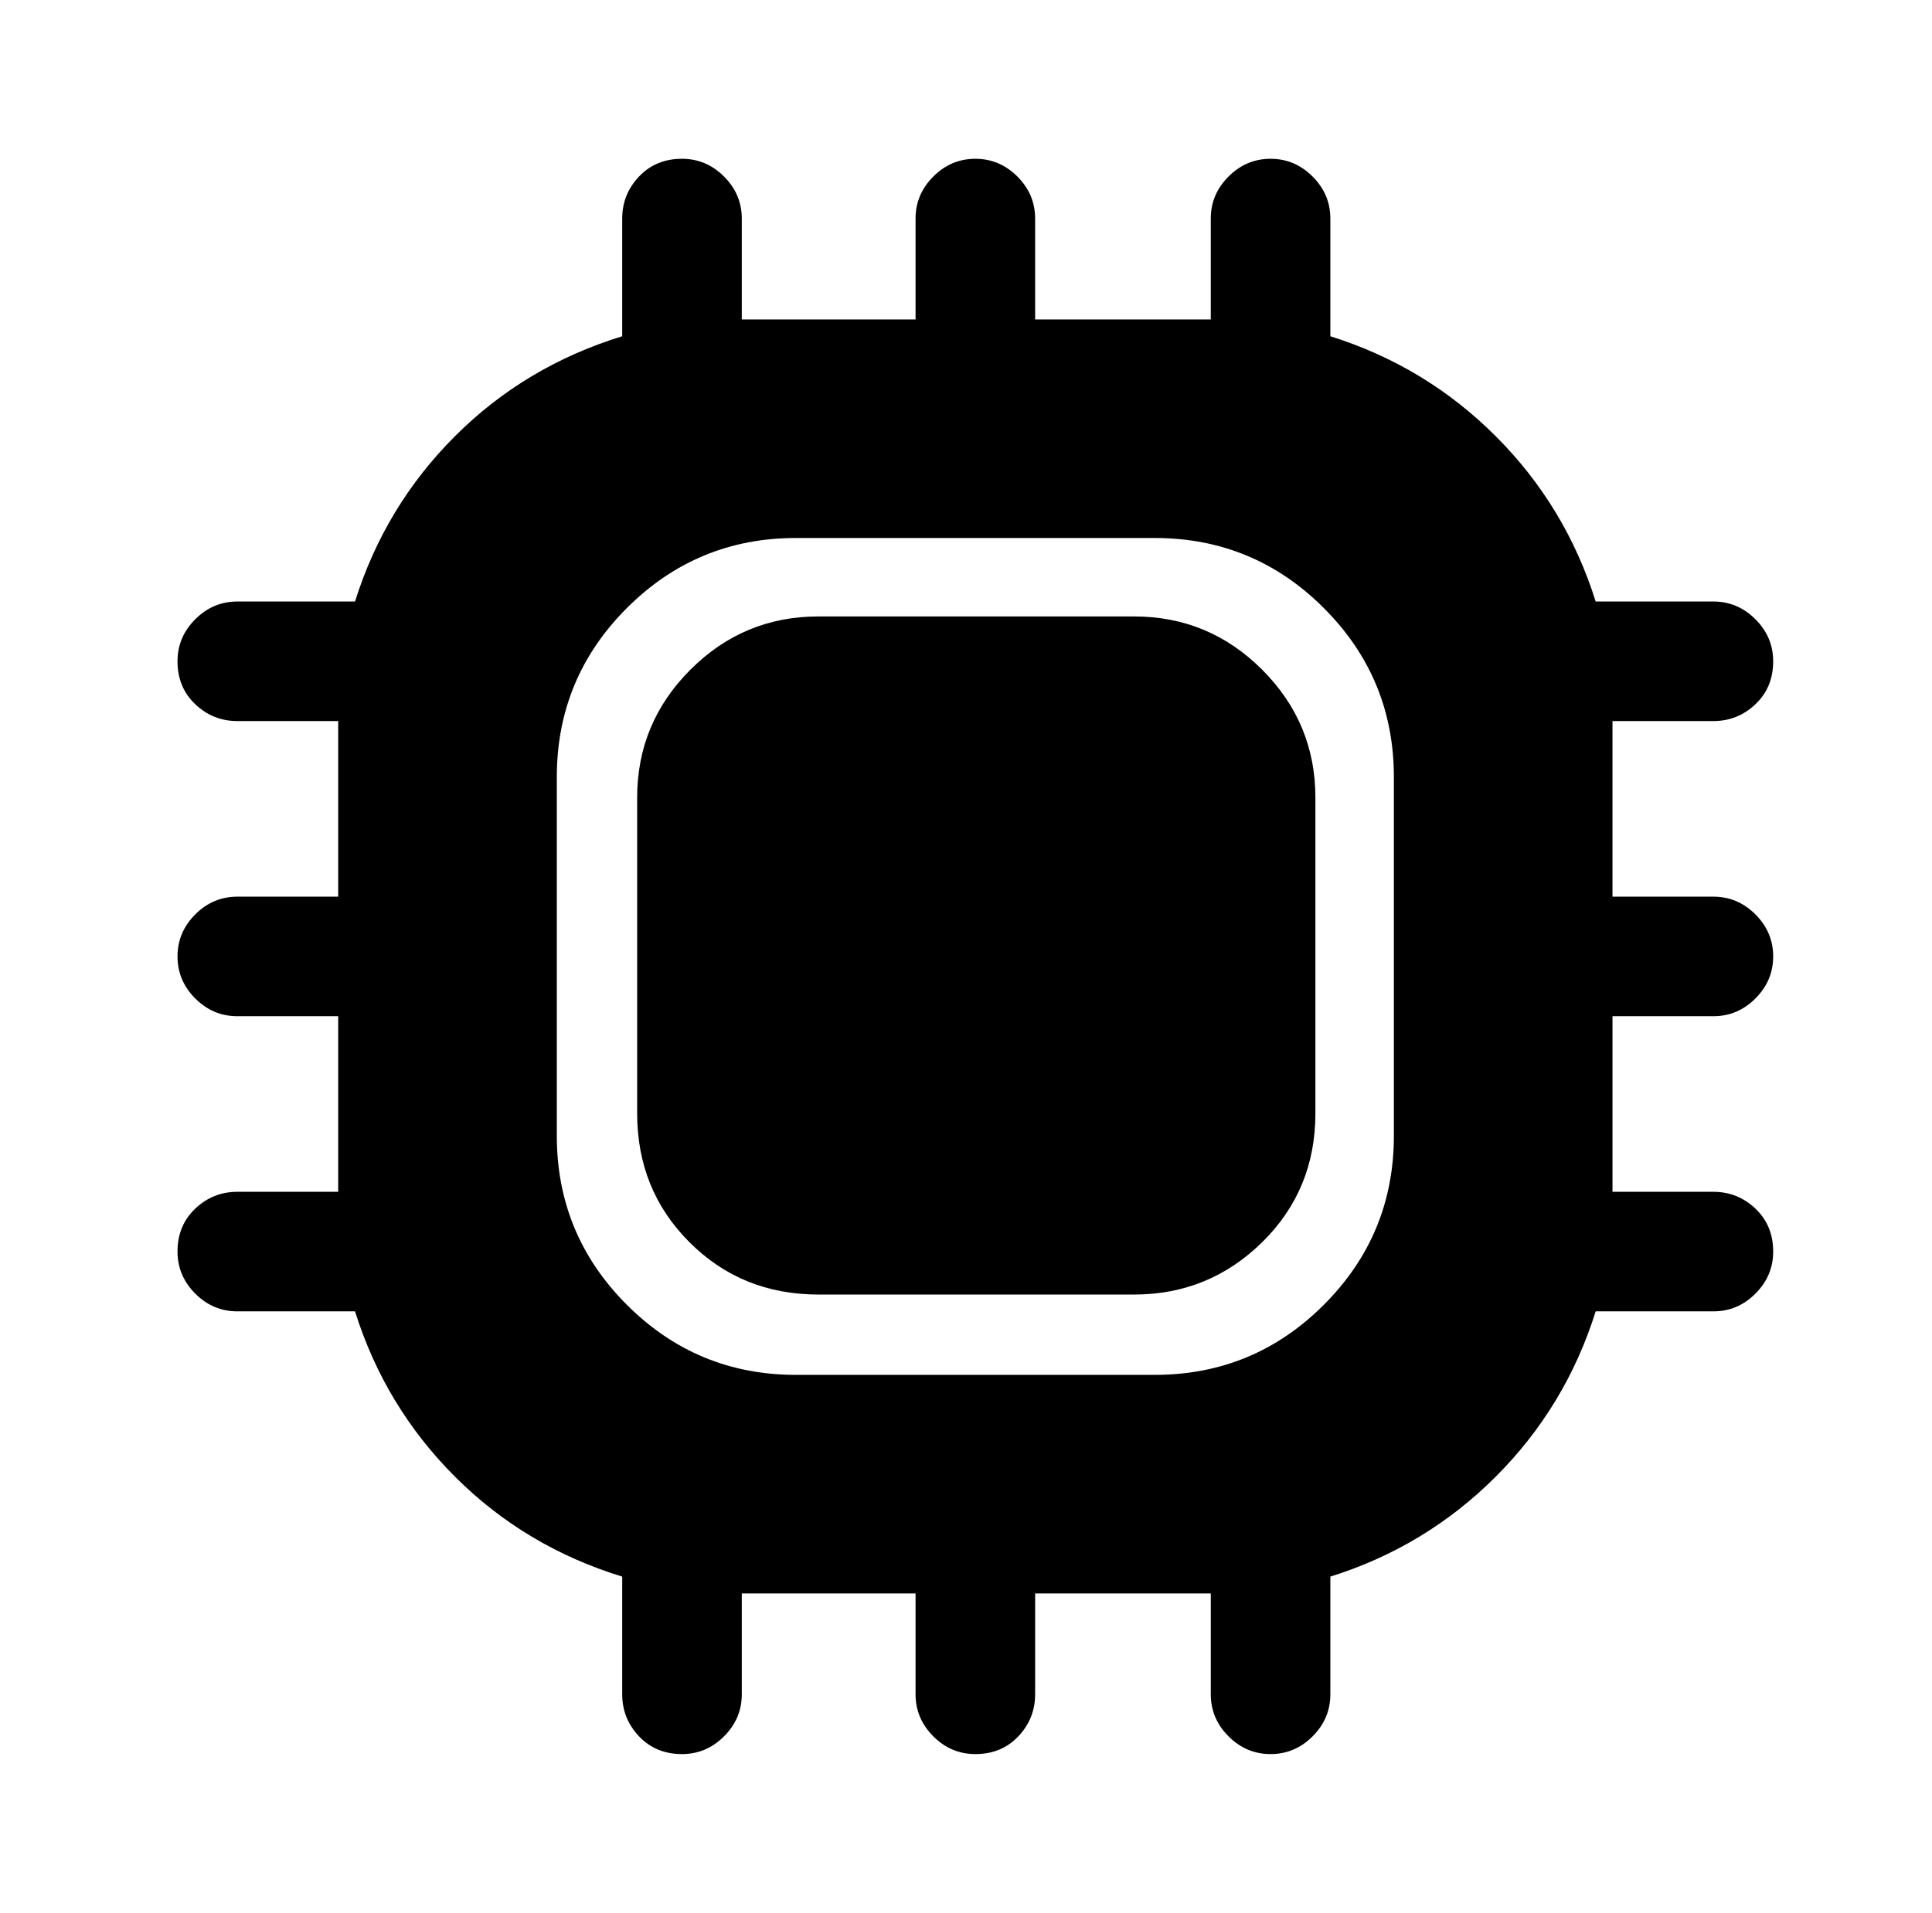
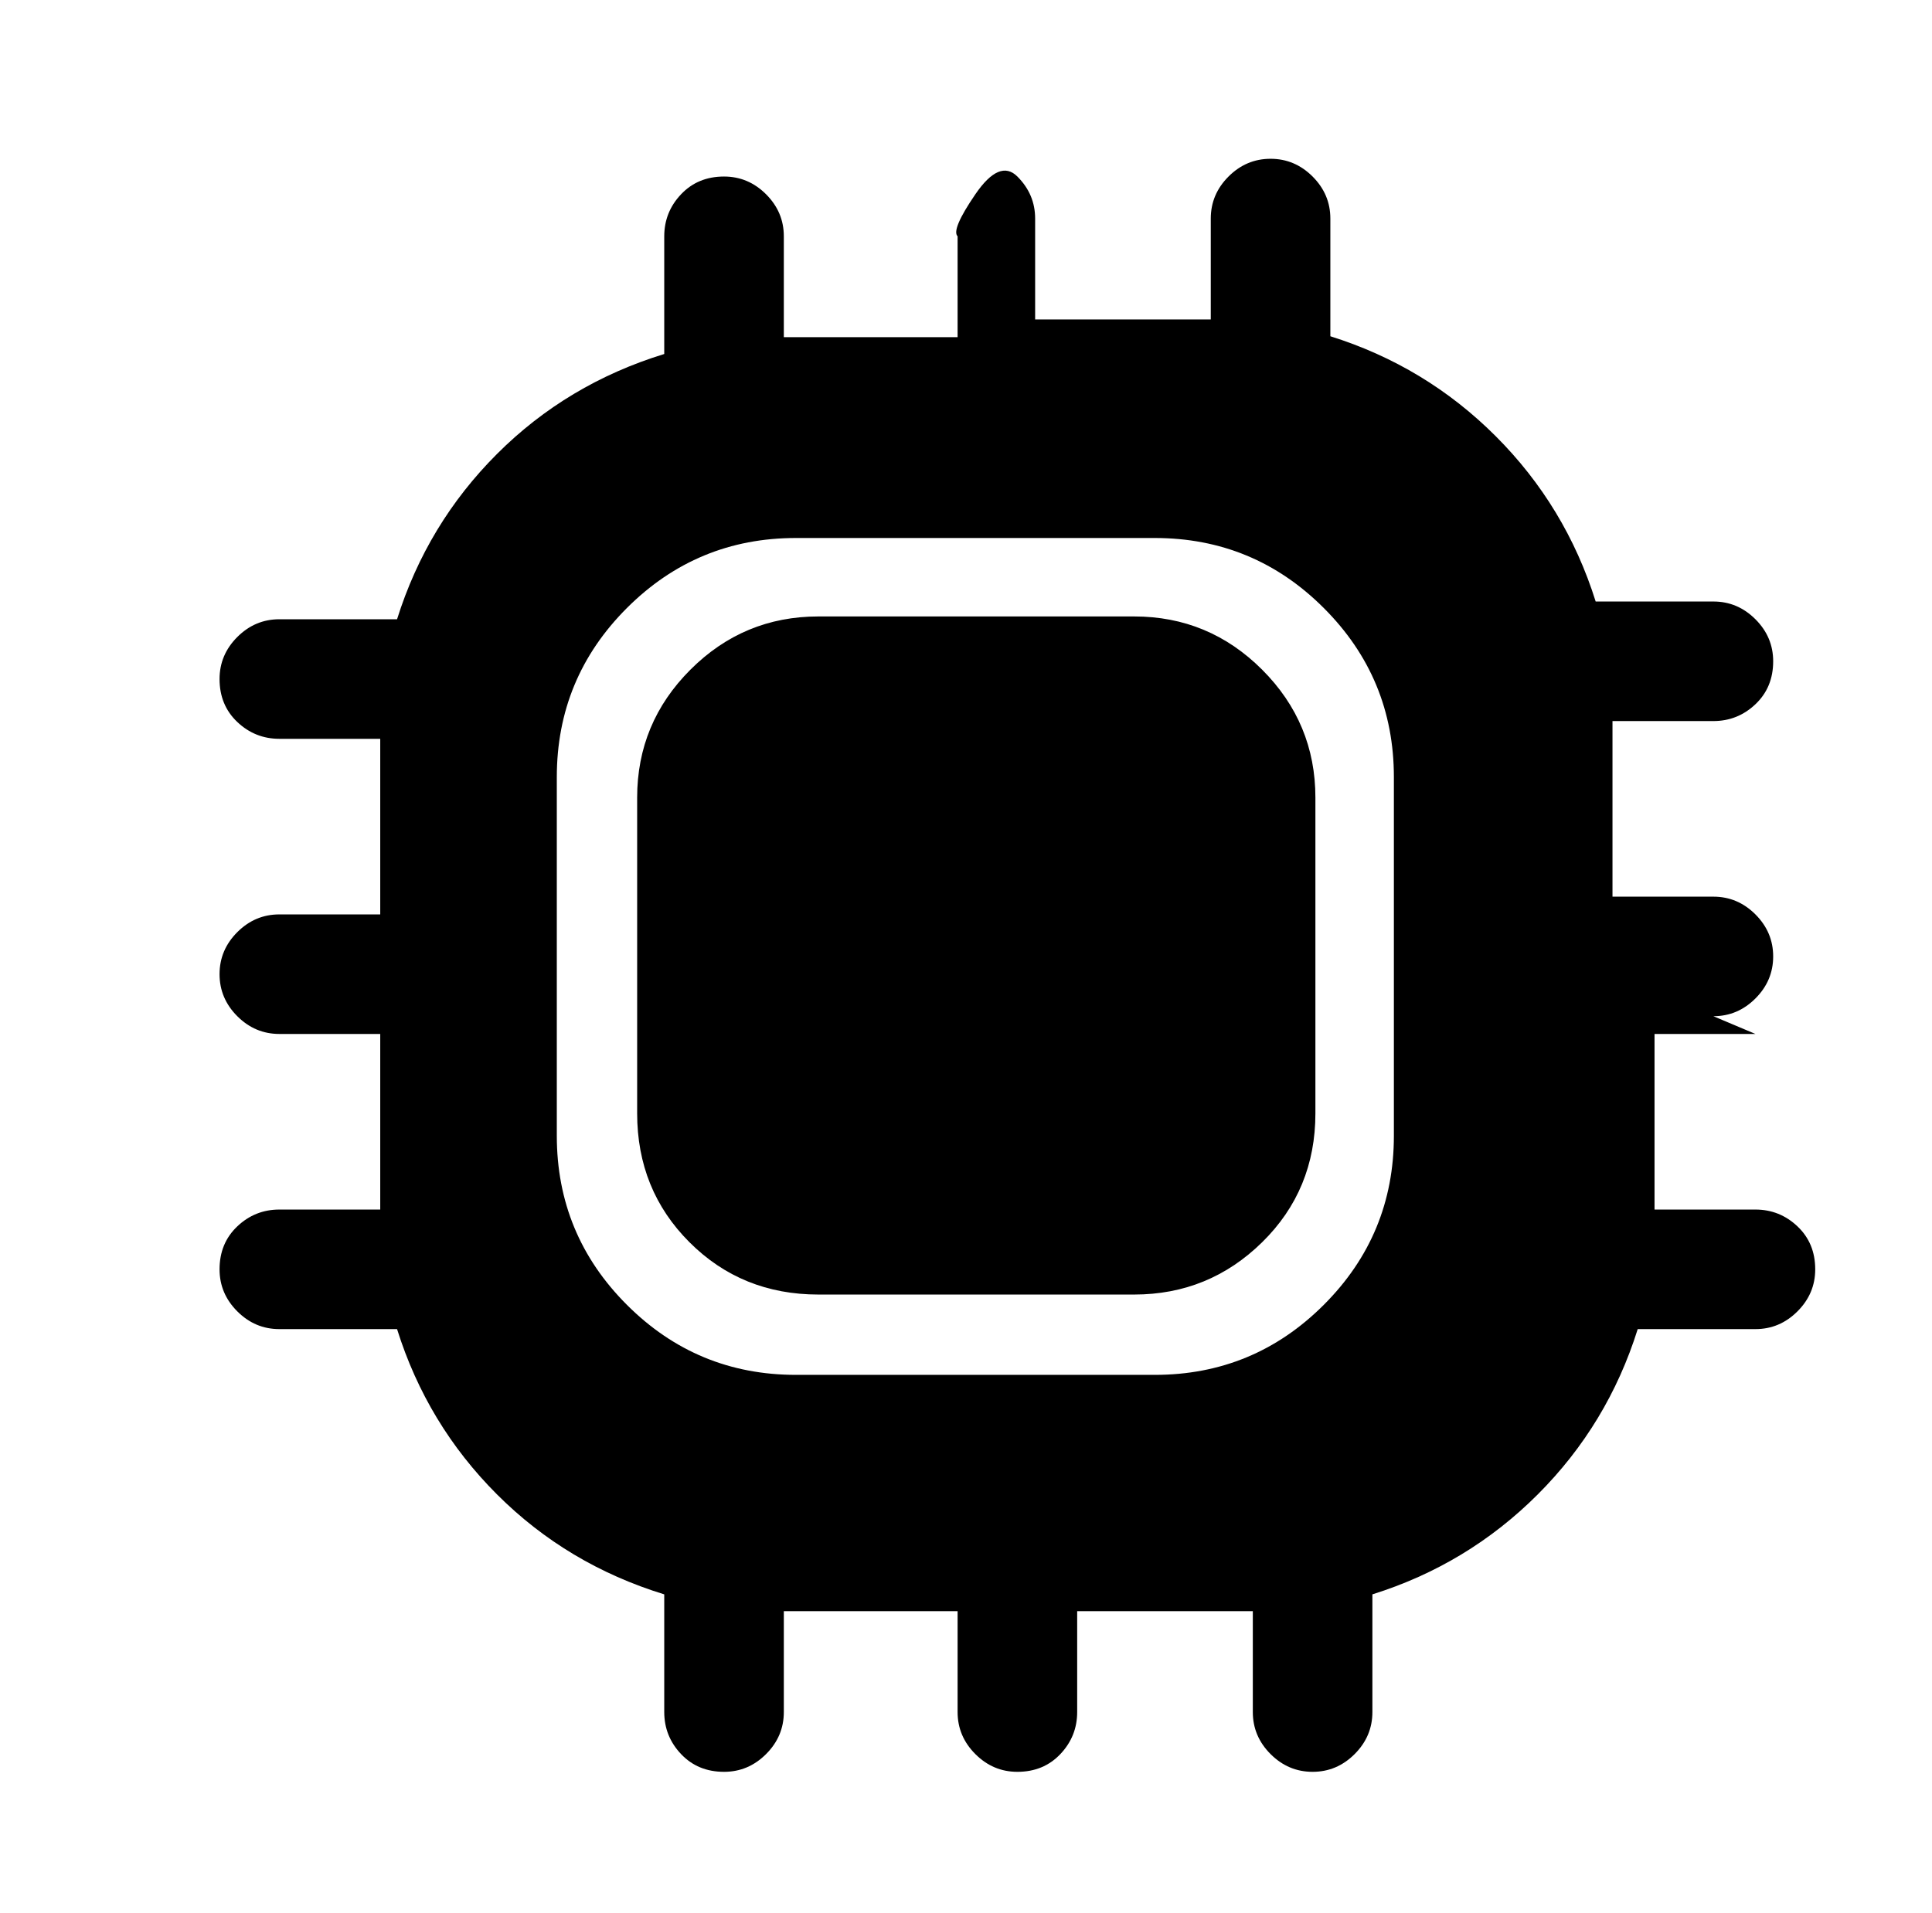
<svg xmlns="http://www.w3.org/2000/svg" version="1.1" viewBox="-10 0 1034 1024">
-   <path fill="currentColor" d="M907 544q13 0 22.5 -9.5t9.5 -22.5t-9.5 -22.5t-22.5 -9.5h-54v-94h54q13 0 22.5 -9t9.5 -23q0 -13 -9.5 -22.5t-22.5 -9.5h-63q-16 -51 -53.5 -88.5t-88.5 -53.5v-63q0 -13 -9.5 -22.5t-22.5 -9.5t-22.5 9.5t-9.5 22.5v54h-94v-54q0 -13 -9.5 -22.5t-22.5 -9.5 t-22.5 9.5t-9.5 22.5v54h-93v-54q0 -13 -9.5 -22.5t-22.5 -9.5q-14 0 -23 9.5t-9 22.5v63q-52 16 -89.5 53.5t-53.5 88.5h-63q-13 0 -22.5 9.5t-9.5 22.5q0 14 9.5 23t22.5 9h54v94h-54q-13 0 -22.5 9.5t-9.5 22.5t9.5 22.5t22.5 9.5h54v94h-54q-13 0 -22.5 9t-9.5 23 q0 13 9.5 22.5t22.5 9.5h63q16 51 53.5 88.5t89.5 53.5v63q0 13 9 22.5t23 9.5q13 0 22.5 -9.5t9.5 -22.5v-54h93v54q0 13 9.5 22.5t22.5 9.5q14 0 23 -9.5t9 -22.5v-54h94v54q0 13 9.5 22.5t22.5 9.5t22.5 -9.5t9.5 -22.5v-63q51 -16 88.5 -53.5t53.5 -88.5h63 q13 0 22.5 -9.5t9.5 -22.5q0 -14 -9.5 -23t-22.5 -9h-54v-94h54zM736 608q0 53 -37.5 90.5t-90.5 37.5h-192q-53 0 -90.5 -37.5t-37.5 -90.5v-192q0 -53 37.5 -90.5t90.5 -37.5h192q53 0 90.5 37.5t37.5 90.5v192zM428 693h169q40 0 68.5 -28t28.5 -69v-169 q0 -40 -28.5 -68.5t-68.5 -28.5h-169q-40 0 -68.5 28.5t-28.5 68.5v169q0 41 28 69t69 28v0z" />
+   <path fill="currentColor" d="M907 544q13 0 22.5 -9.5t9.5 -22.5t-9.5 -22.5t-22.5 -9.5h-54v-94h54q13 0 22.5 -9t9.5 -23q0 -13 -9.5 -22.5t-22.5 -9.5h-63q-16 -51 -53.5 -88.5t-88.5 -53.5v-63q0 -13 -9.5 -22.5t-22.5 -9.5t-22.5 9.5t-9.5 22.5v54h-94v-54q0 -13 -9.5 -22.5t-22.5 9.5t-9.5 22.5v54h-93v-54q0 -13 -9.5 -22.5t-22.5 -9.5q-14 0 -23 9.5t-9 22.5v63q-52 16 -89.5 53.5t-53.5 88.5h-63q-13 0 -22.5 9.5t-9.5 22.5q0 14 9.5 23t22.5 9h54v94h-54q-13 0 -22.5 9.5t-9.5 22.5t9.5 22.5t22.5 9.5h54v94h-54q-13 0 -22.5 9t-9.5 23 q0 13 9.5 22.5t22.5 9.5h63q16 51 53.5 88.5t89.5 53.5v63q0 13 9 22.5t23 9.5q13 0 22.5 -9.5t9.5 -22.5v-54h93v54q0 13 9.5 22.5t22.5 9.5q14 0 23 -9.5t9 -22.5v-54h94v54q0 13 9.5 22.5t22.5 9.5t22.5 -9.5t9.5 -22.5v-63q51 -16 88.5 -53.5t53.5 -88.5h63 q13 0 22.5 -9.5t9.5 -22.5q0 -14 -9.5 -23t-22.5 -9h-54v-94h54zM736 608q0 53 -37.5 90.5t-90.5 37.5h-192q-53 0 -90.5 -37.5t-37.5 -90.5v-192q0 -53 37.5 -90.5t90.5 -37.5h192q53 0 90.5 37.5t37.5 90.5v192zM428 693h169q40 0 68.5 -28t28.5 -69v-169 q0 -40 -28.5 -68.5t-68.5 -28.5h-169q-40 0 -68.5 28.5t-28.5 68.5v169q0 41 28 69t69 28v0z" />
</svg>